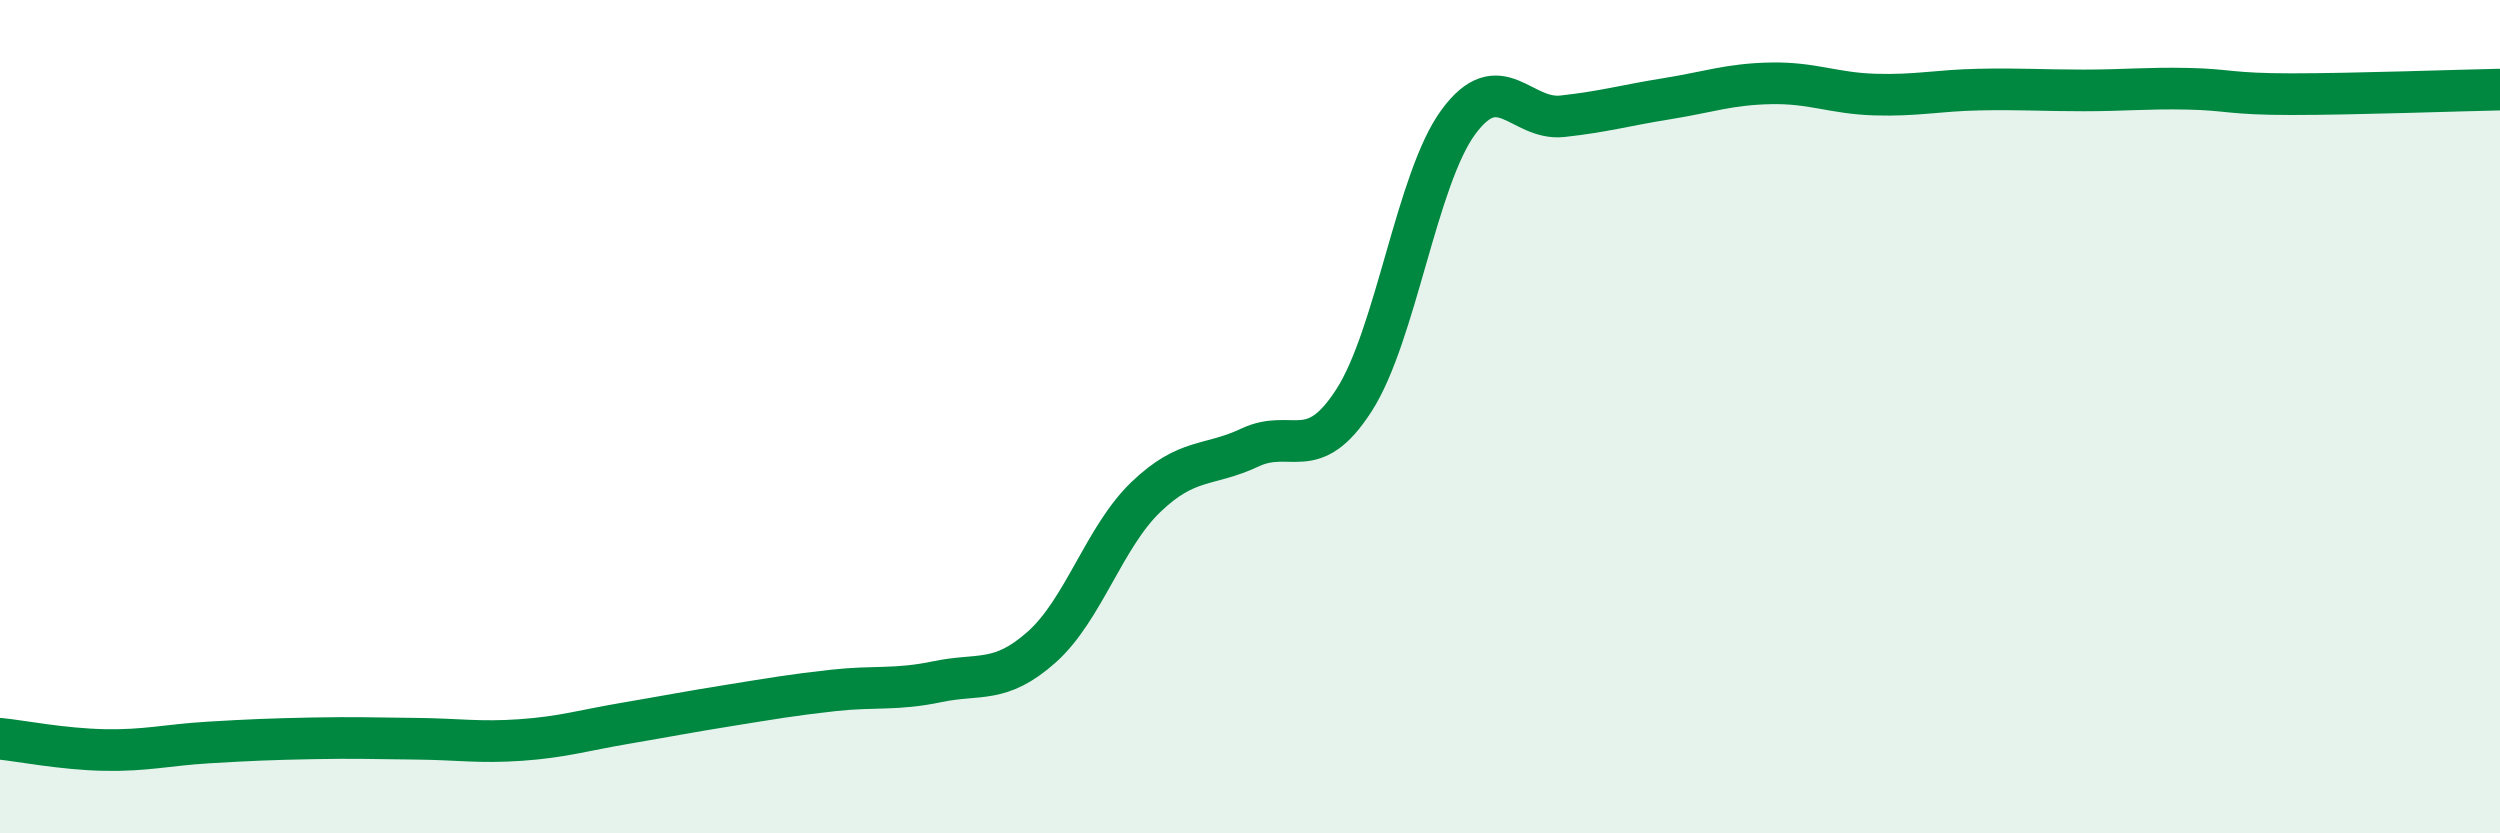
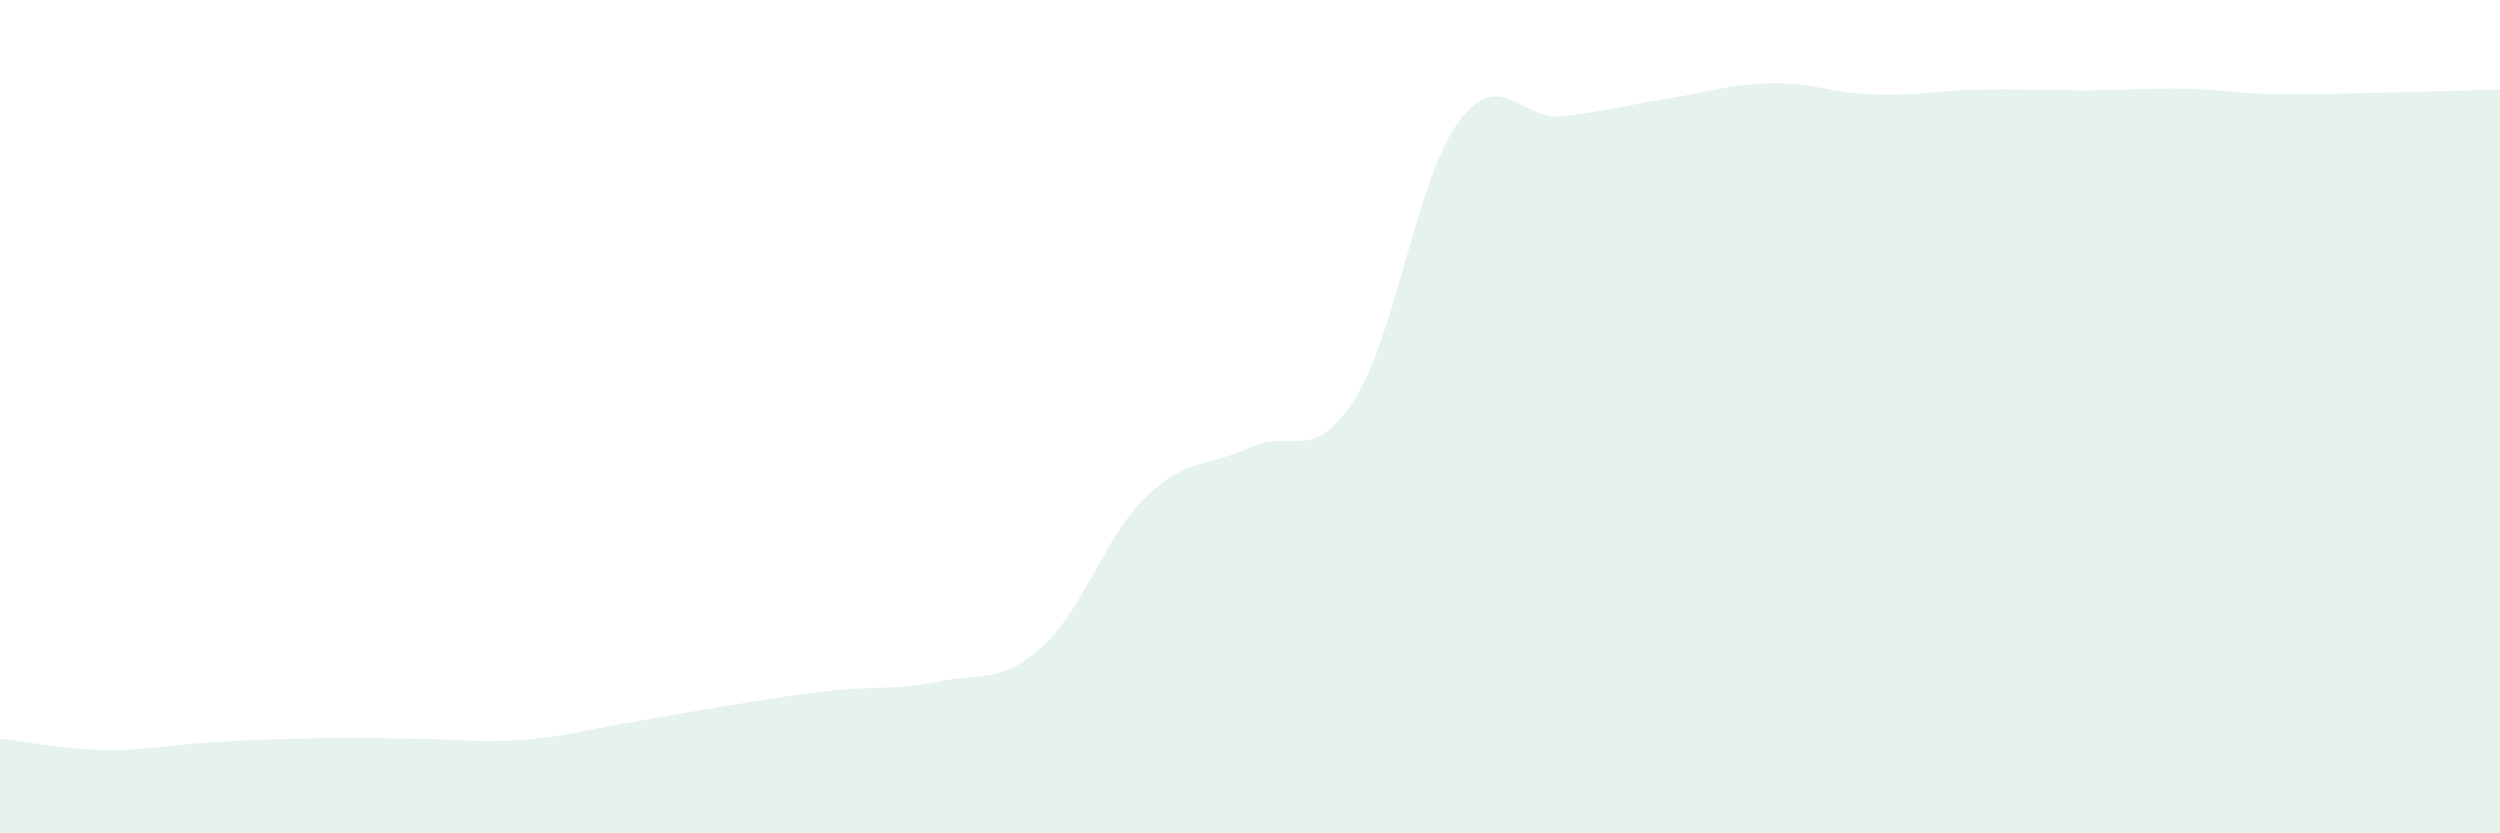
<svg xmlns="http://www.w3.org/2000/svg" width="60" height="20" viewBox="0 0 60 20">
  <path d="M 0,17.73 C 0.5,17.78 1.5,17.98 2.5,18 C 3.5,18.02 4,17.88 5,17.82 C 6,17.76 6.5,17.74 7.5,17.72 C 8.5,17.7 9,17.72 10,17.73 C 11,17.74 11.5,17.83 12.5,17.76 C 13.5,17.69 14,17.53 15,17.36 C 16,17.19 16.5,17.09 17.5,16.93 C 18.5,16.77 19,16.68 20,16.57 C 21,16.46 21.5,16.57 22.5,16.36 C 23.5,16.15 24,16.42 25,15.53 C 26,14.64 26.5,12.89 27.5,11.93 C 28.5,10.97 29,11.21 30,10.74 C 31,10.27 31.5,11.16 32.5,9.6 C 33.5,8.04 34,4.29 35,2.93 C 36,1.57 36.5,2.9 37.5,2.79 C 38.5,2.68 39,2.53 40,2.37 C 41,2.21 41.5,2.02 42.5,2 C 43.5,1.98 44,2.24 45,2.27 C 46,2.3 46.5,2.17 47.5,2.15 C 48.5,2.13 49,2.17 50,2.17 C 51,2.17 51.5,2.11 52.5,2.13 C 53.5,2.15 53.5,2.26 55,2.26 C 56.5,2.26 59,2.17 60,2.15L60 20L0 20Z" fill="#008740" opacity="0.1" stroke-linecap="round" stroke-linejoin="round" />
-   <path d="M 0,17.73 C 0.5,17.78 1.5,17.98 2.5,18 C 3.5,18.02 4,17.88 5,17.82 C 6,17.76 6.5,17.74 7.5,17.72 C 8.5,17.7 9,17.72 10,17.73 C 11,17.74 11.5,17.83 12.5,17.76 C 13.5,17.69 14,17.53 15,17.36 C 16,17.19 16.5,17.09 17.5,16.93 C 18.5,16.77 19,16.68 20,16.57 C 21,16.46 21.5,16.57 22.5,16.36 C 23.5,16.15 24,16.42 25,15.53 C 26,14.64 26.5,12.89 27.5,11.93 C 28.5,10.97 29,11.21 30,10.74 C 31,10.27 31.5,11.16 32.5,9.6 C 33.5,8.04 34,4.29 35,2.93 C 36,1.57 36.5,2.9 37.5,2.79 C 38.5,2.68 39,2.53 40,2.37 C 41,2.21 41.5,2.02 42.5,2 C 43.5,1.98 44,2.24 45,2.27 C 46,2.3 46.5,2.17 47.5,2.15 C 48.5,2.13 49,2.17 50,2.17 C 51,2.17 51.5,2.11 52.5,2.13 C 53.5,2.15 53.5,2.26 55,2.26 C 56.5,2.26 59,2.17 60,2.15" stroke="#008740" stroke-width="1" fill="none" stroke-linecap="round" stroke-linejoin="round" />
</svg>